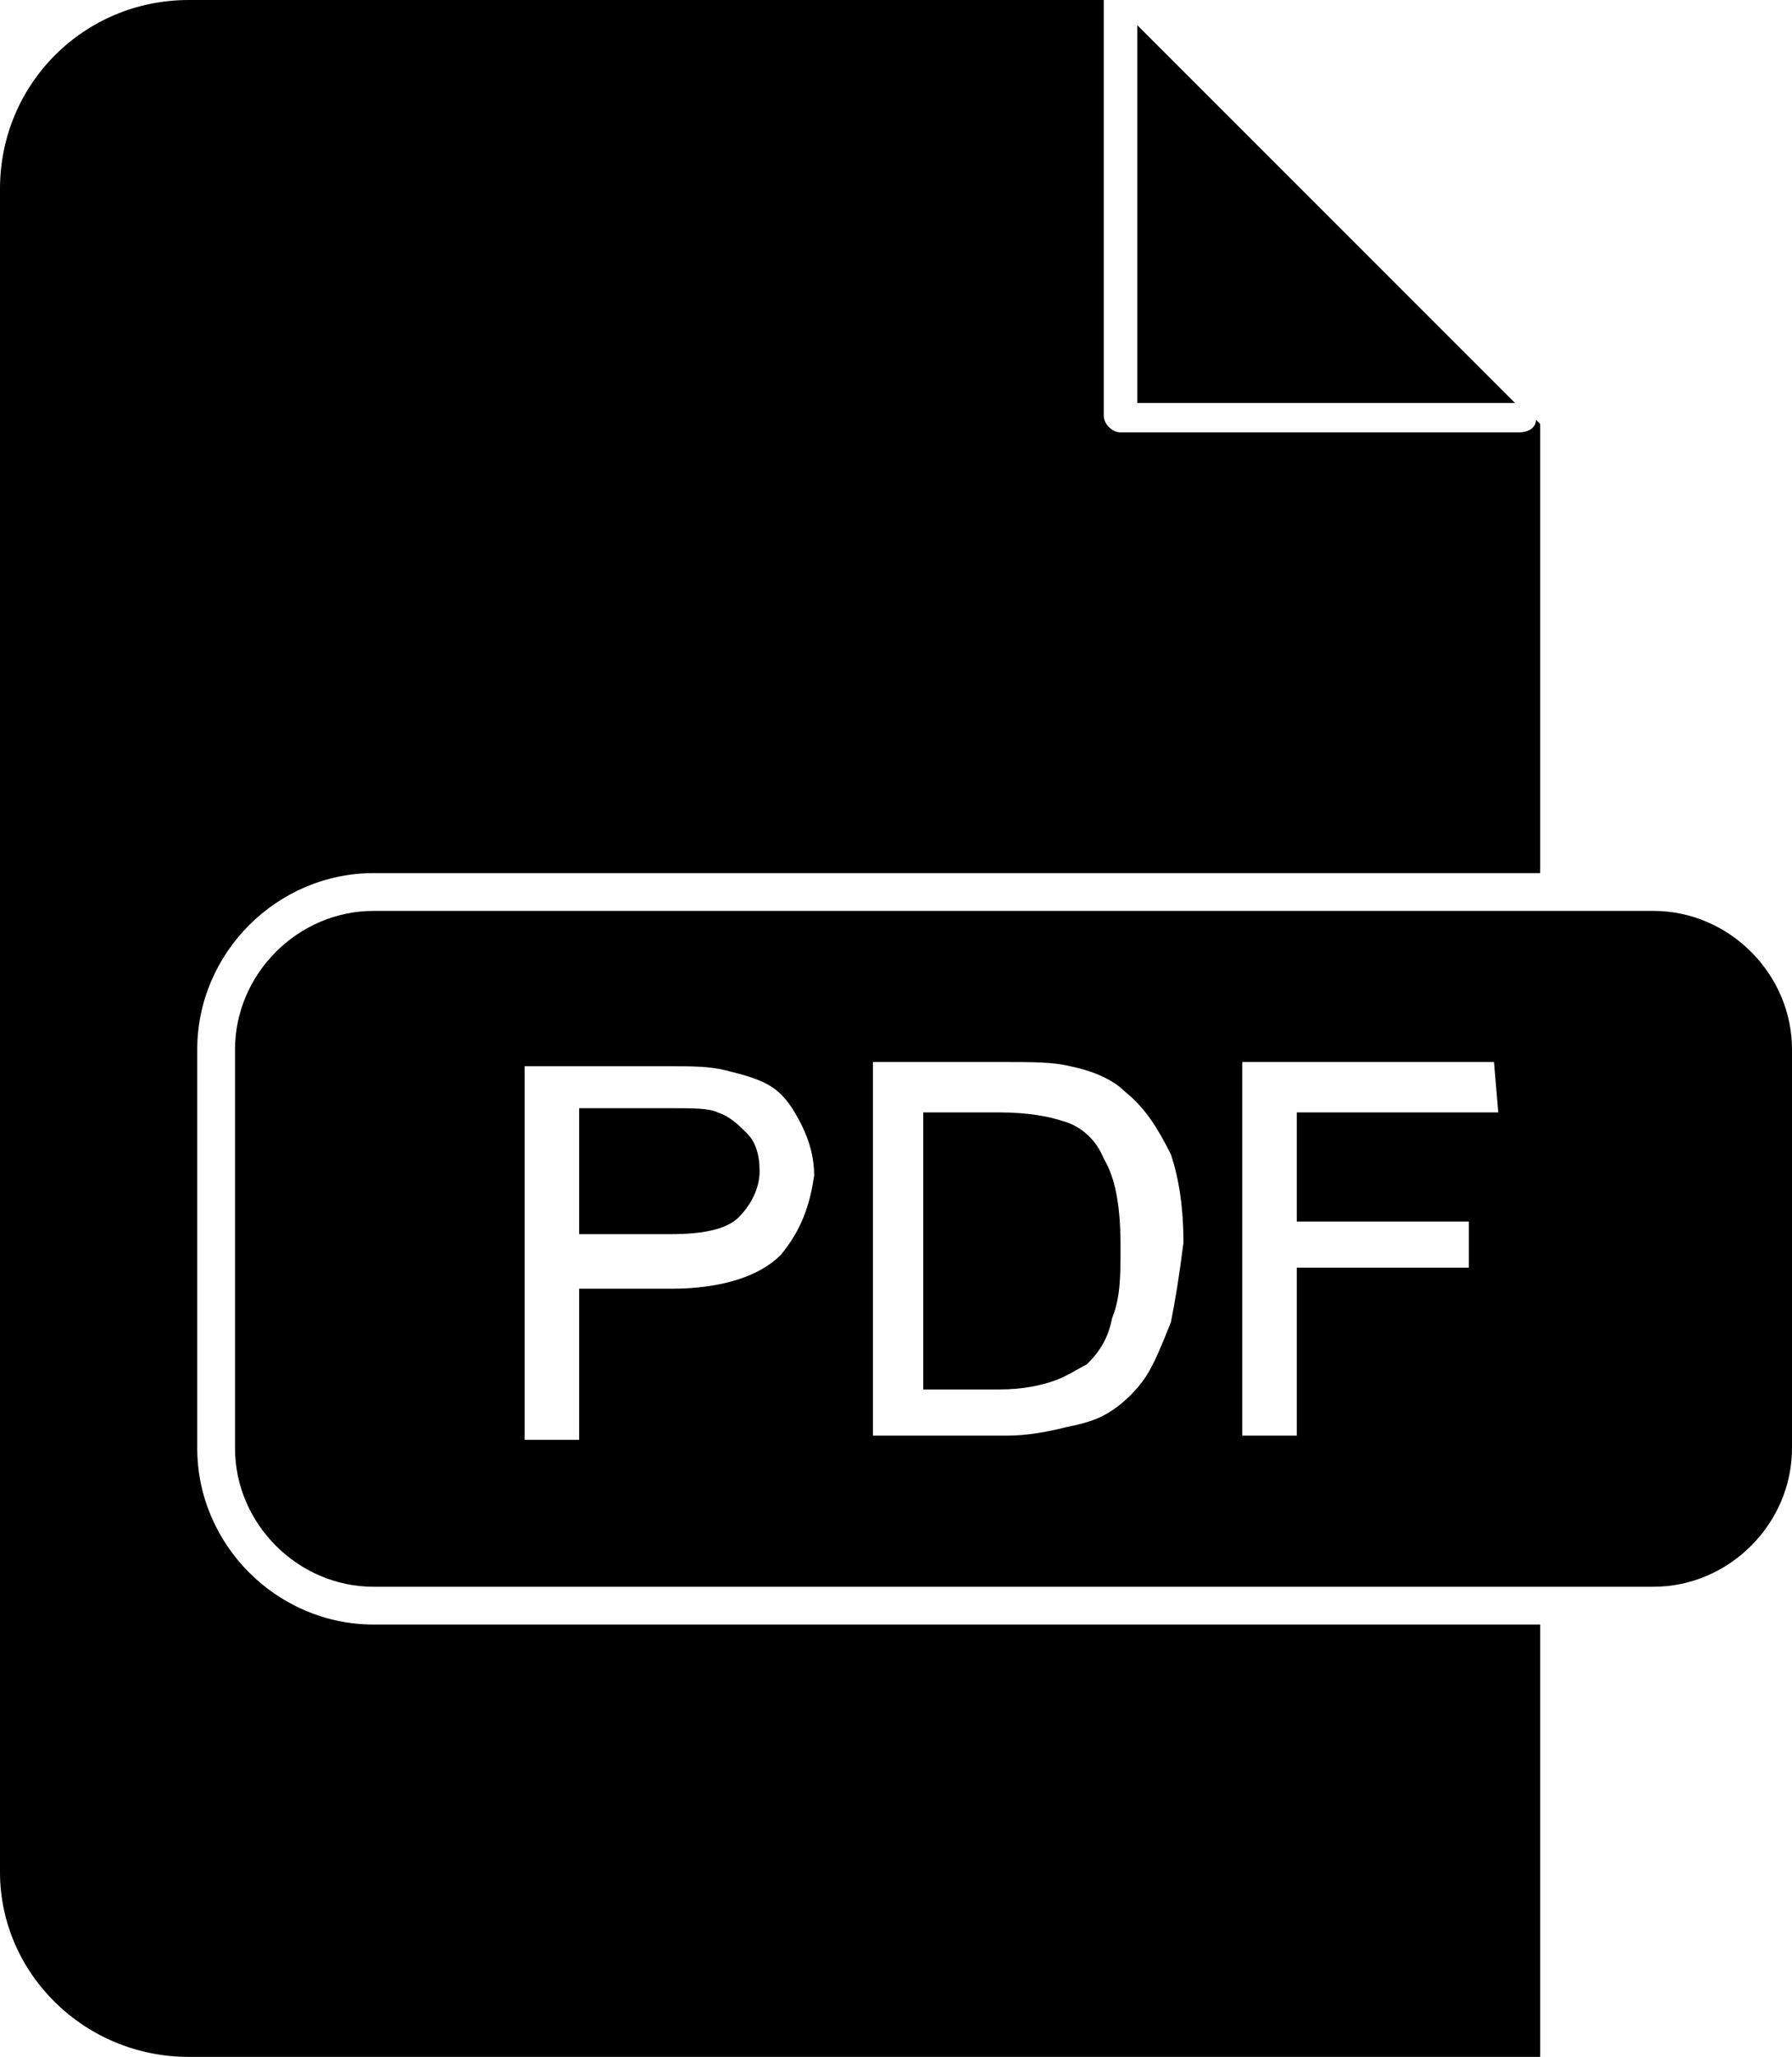
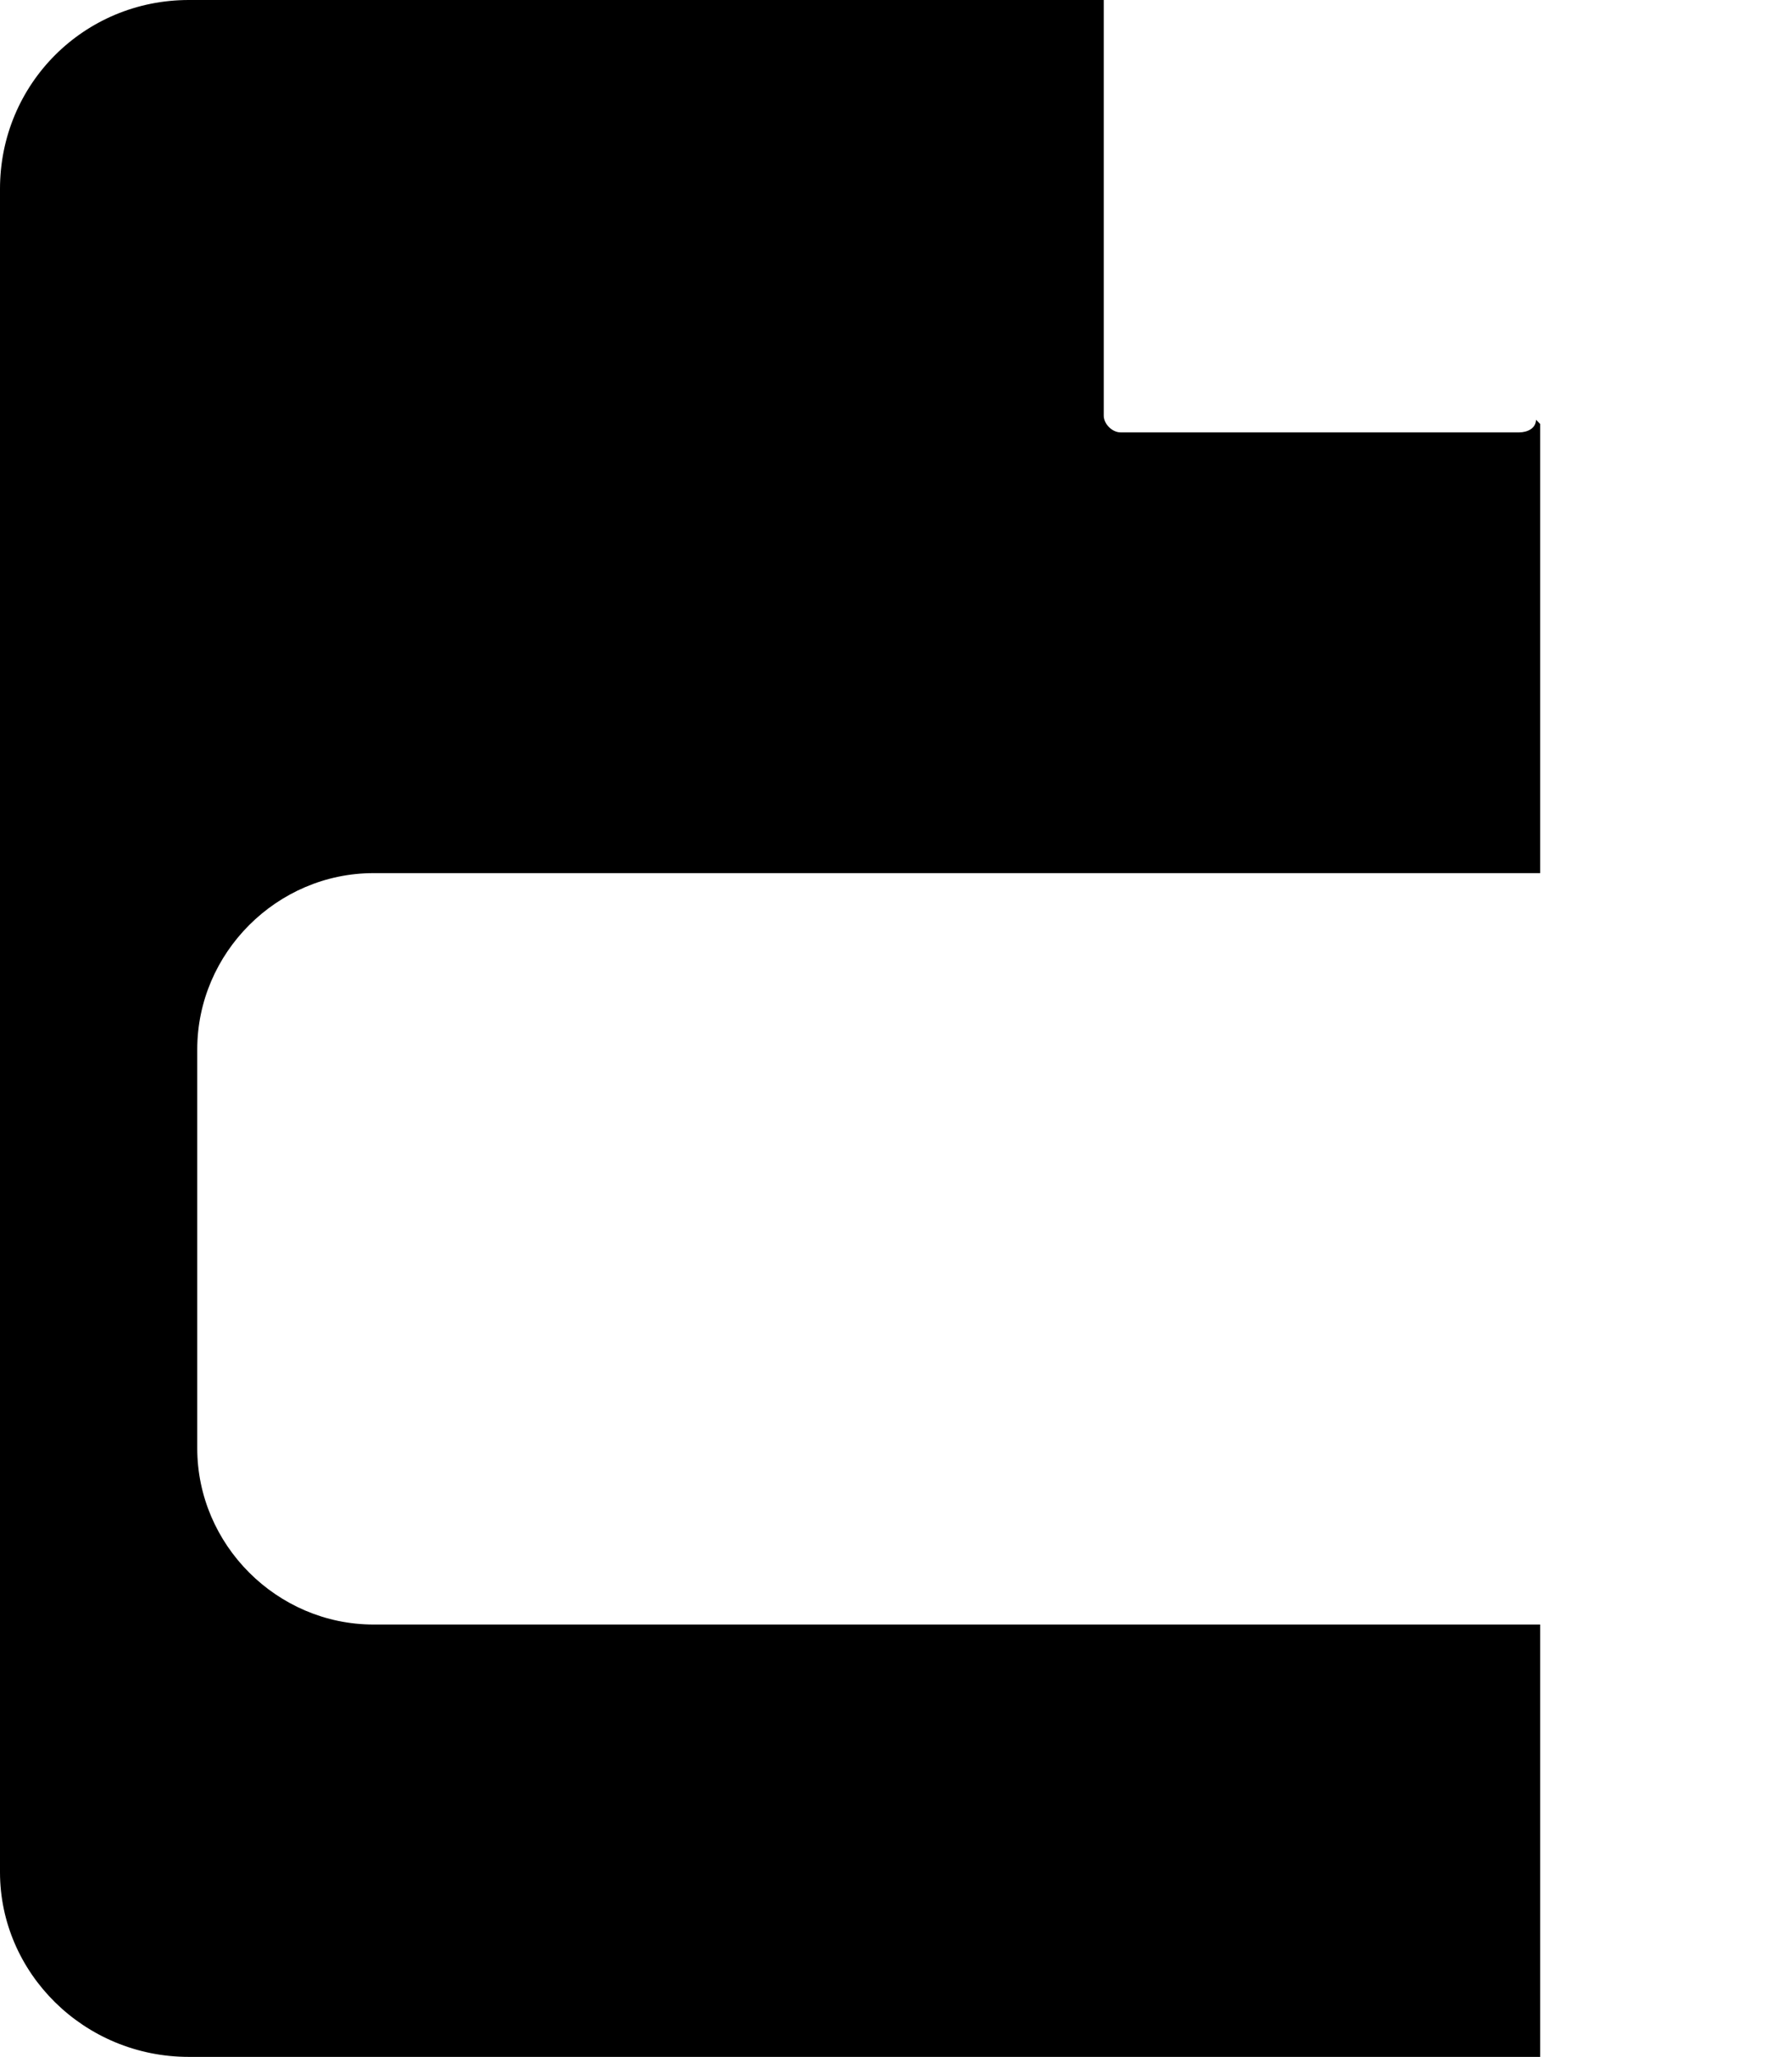
<svg xmlns="http://www.w3.org/2000/svg" version="1.1" id="Capa_1" x="0px" y="0px" viewBox="0 0 42.7 49" style="enable-background:new 0 0 42.7 49;" xml:space="preserve">
  <style type="text/css">
	.st0{display:none;fill:none;stroke:#ECECEC;stroke-miterlimit:10;}
</style>
-   <rect x="0.5" y="0.5" class="st0" width="48" height="48" />
  <g>
-     <path d="M17.1,26.5c-0.2-0.1-0.6-0.1-1.1-0.1h-2.2v3H16c0.7,0,1.3-0.1,1.6-0.4c0.3-0.3,0.5-0.7,0.5-1.1S18,27.2,17.8,27   C17.6,26.8,17.4,26.6,17.1,26.5L17.1,26.5z" />
-     <path d="M25.3,26.7c-0.3-0.1-0.8-0.2-1.5-0.2H22v6.6h1.8c0.6,0,1-0.1,1.3-0.2c0.3-0.1,0.6-0.3,0.8-0.4c0.3-0.3,0.5-0.6,0.6-1.1   c0.2-0.5,0.2-1,0.2-1.7c0-0.9-0.1-1.6-0.4-2.1C26.1,27.1,25.7,26.8,25.3,26.7L25.3,26.7z" />
    <path d="M4.7,34.5V25c0-2.3,1.9-4.2,4.2-4.2h27.8V10.1L36.6,10c0,0.2-0.2,0.3-0.4,0.3h-9.5c-0.2,0-0.4-0.2-0.4-0.4V0.2   c0-0.1,0-0.1,0-0.2H4.5C2,0,0,2,0,4.5v40.1C0,47,2,49,4.5,49h32.2V38.7H8.9C6.6,38.7,4.7,36.8,4.7,34.5L4.7,34.5z" />
-     <path d="M27.1,0.6v9h9L27.1,0.6z" />
-     <path d="M39.4,21.7H8.9c-1.8,0-3.3,1.5-3.3,3.3v9.5c0,1.8,1.5,3.3,3.3,3.3h30.5c1.8,0,3.3-1.5,3.3-3.3V25   C42.7,23.2,41.2,21.7,39.4,21.7L39.4,21.7z M18.6,29.9c-0.5,0.5-1.4,0.8-2.6,0.8h-2.2v3.6h-1.3v-8.9h3.4c0.6,0,1,0,1.4,0.1   s0.8,0.2,1.1,0.4c0.3,0.2,0.5,0.5,0.7,0.9s0.3,0.8,0.3,1.2C19.3,28.7,19.1,29.3,18.6,29.9L18.6,29.9z M27.9,31.5   c-0.2,0.5-0.4,1-0.6,1.3s-0.5,0.6-0.8,0.8s-0.6,0.3-1.1,0.4c-0.4,0.1-0.9,0.2-1.4,0.2h-3.2v-8.9h3.1c0.7,0,1.2,0,1.6,0.1   c0.5,0.1,1,0.3,1.3,0.6c0.5,0.4,0.8,0.9,1.1,1.5c0.2,0.6,0.3,1.3,0.3,2.1C28.1,30.4,28,31,27.9,31.5L27.9,31.5z M35.7,26.5h-4.8   v2.6H35v1.1h-4.1v4h-1.3v-8.9h6L35.7,26.5z" />
  </g>
</svg>